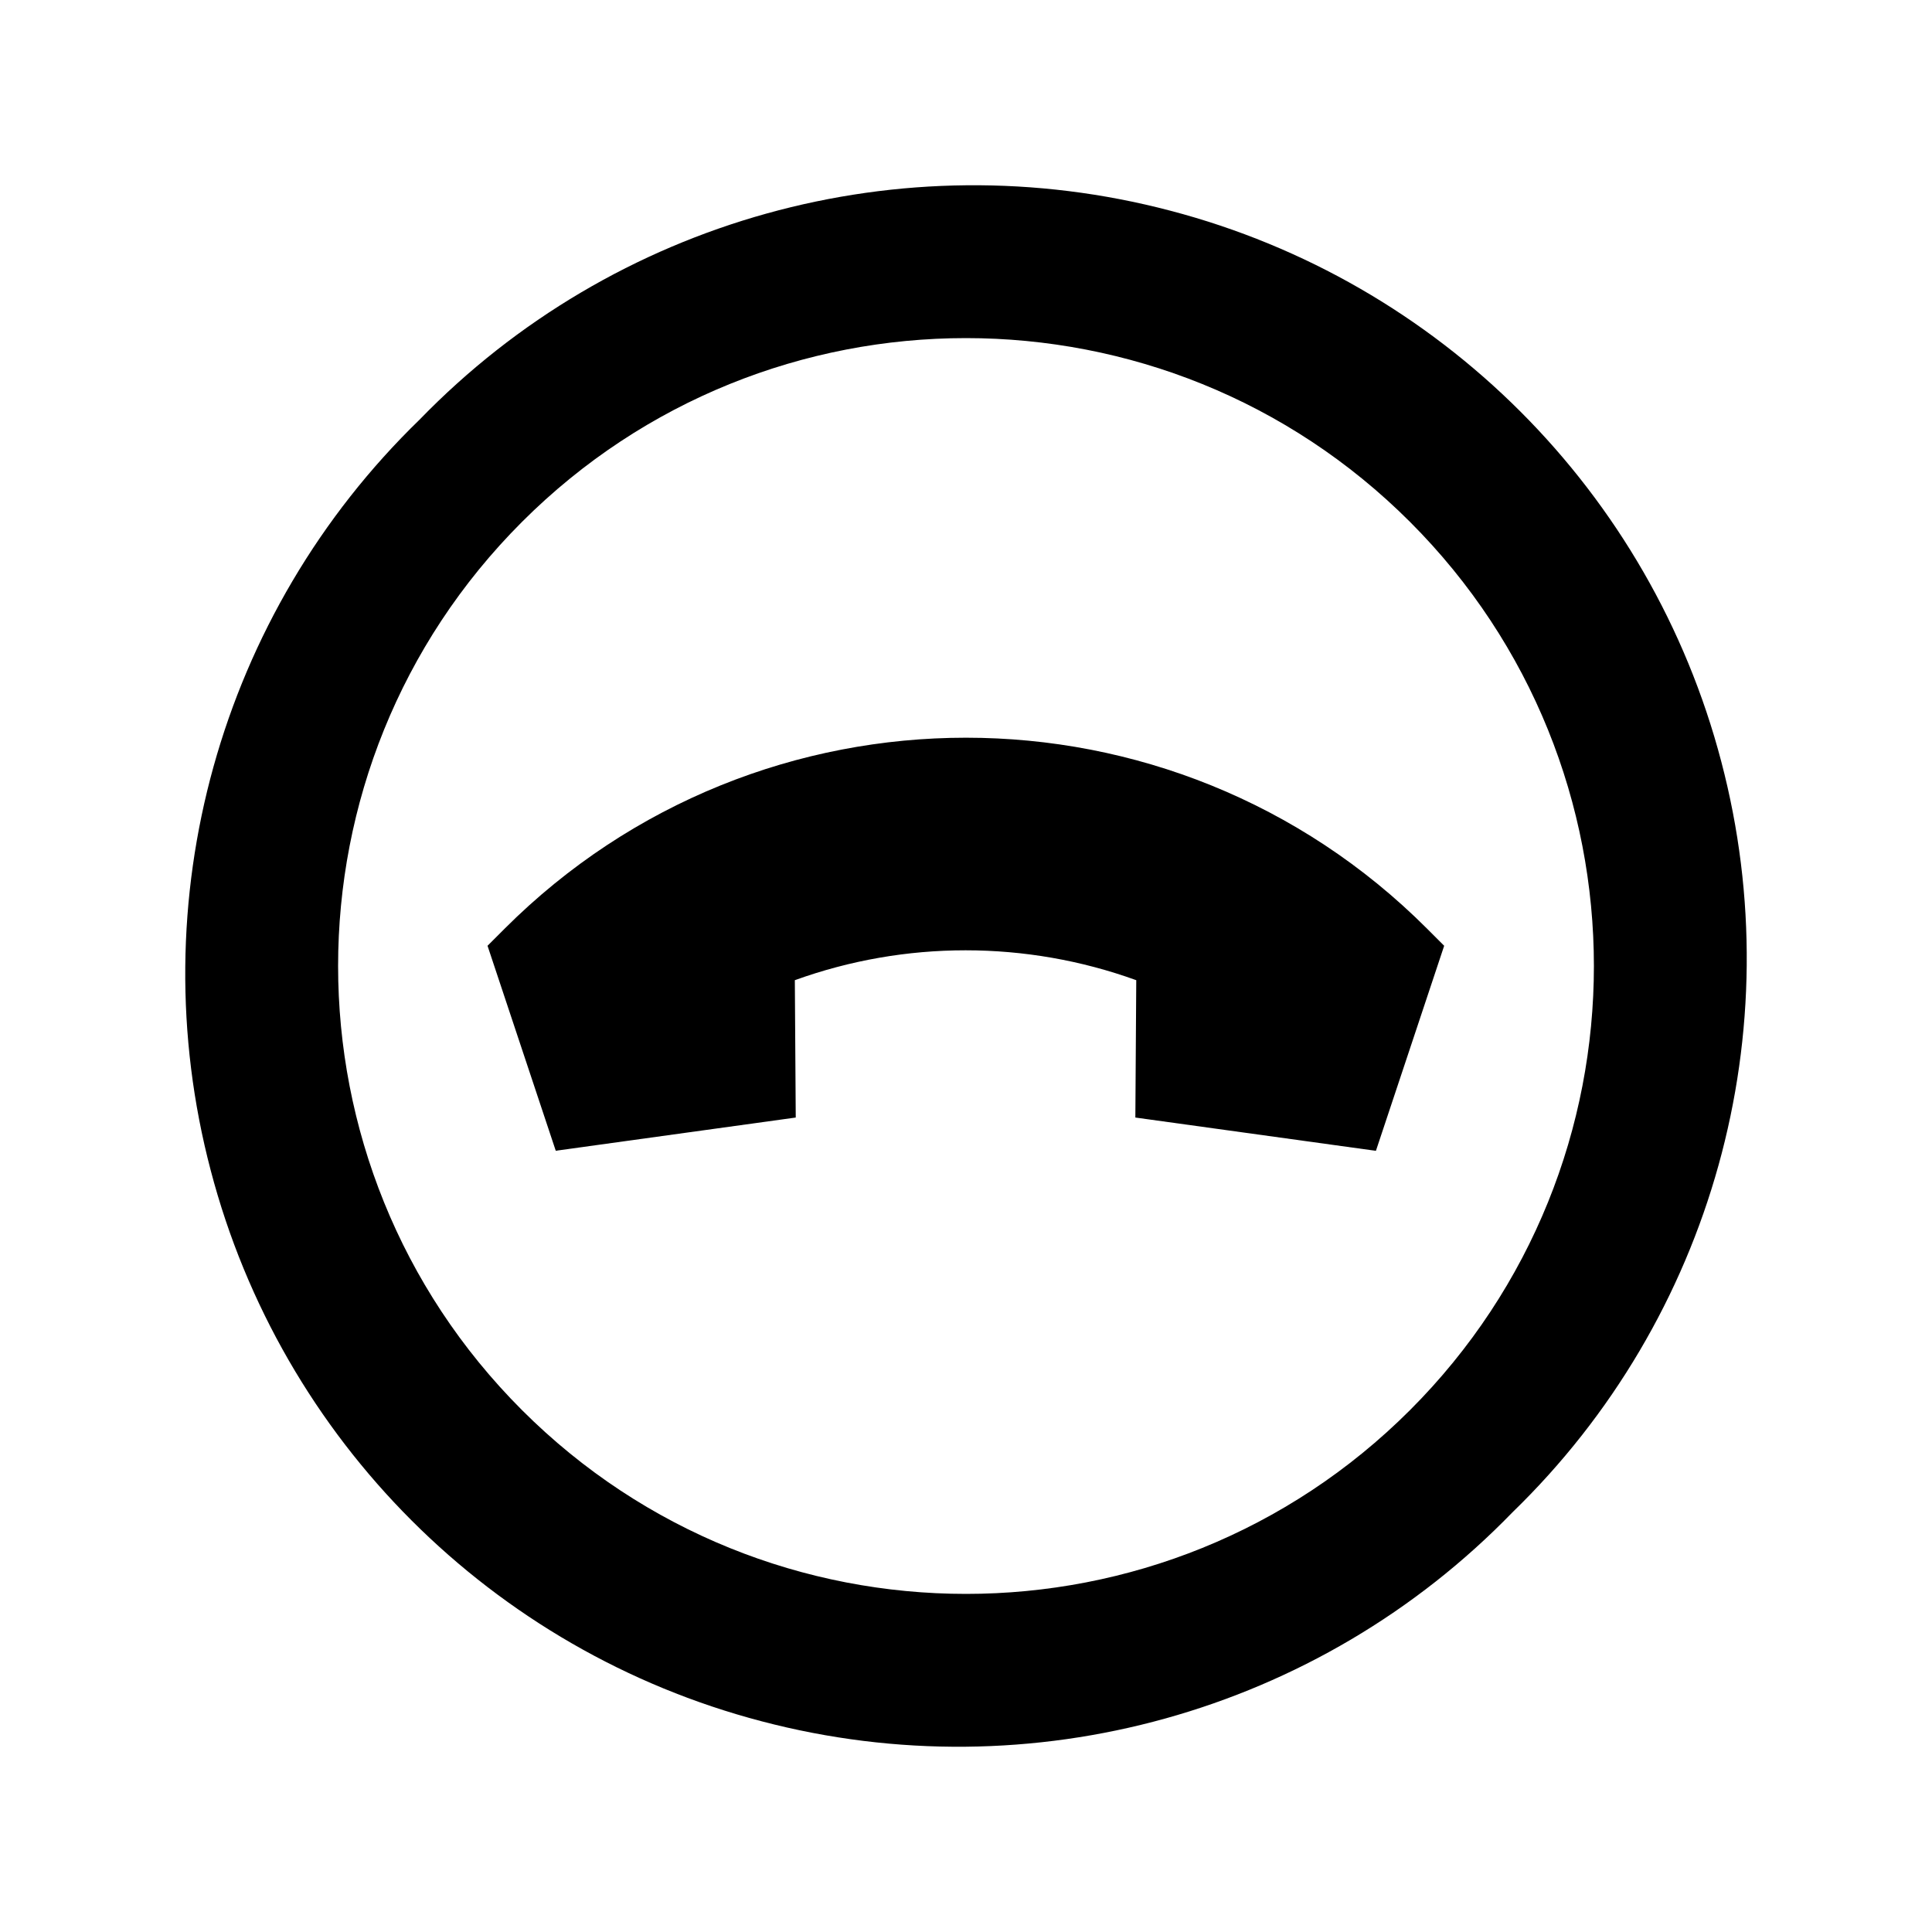
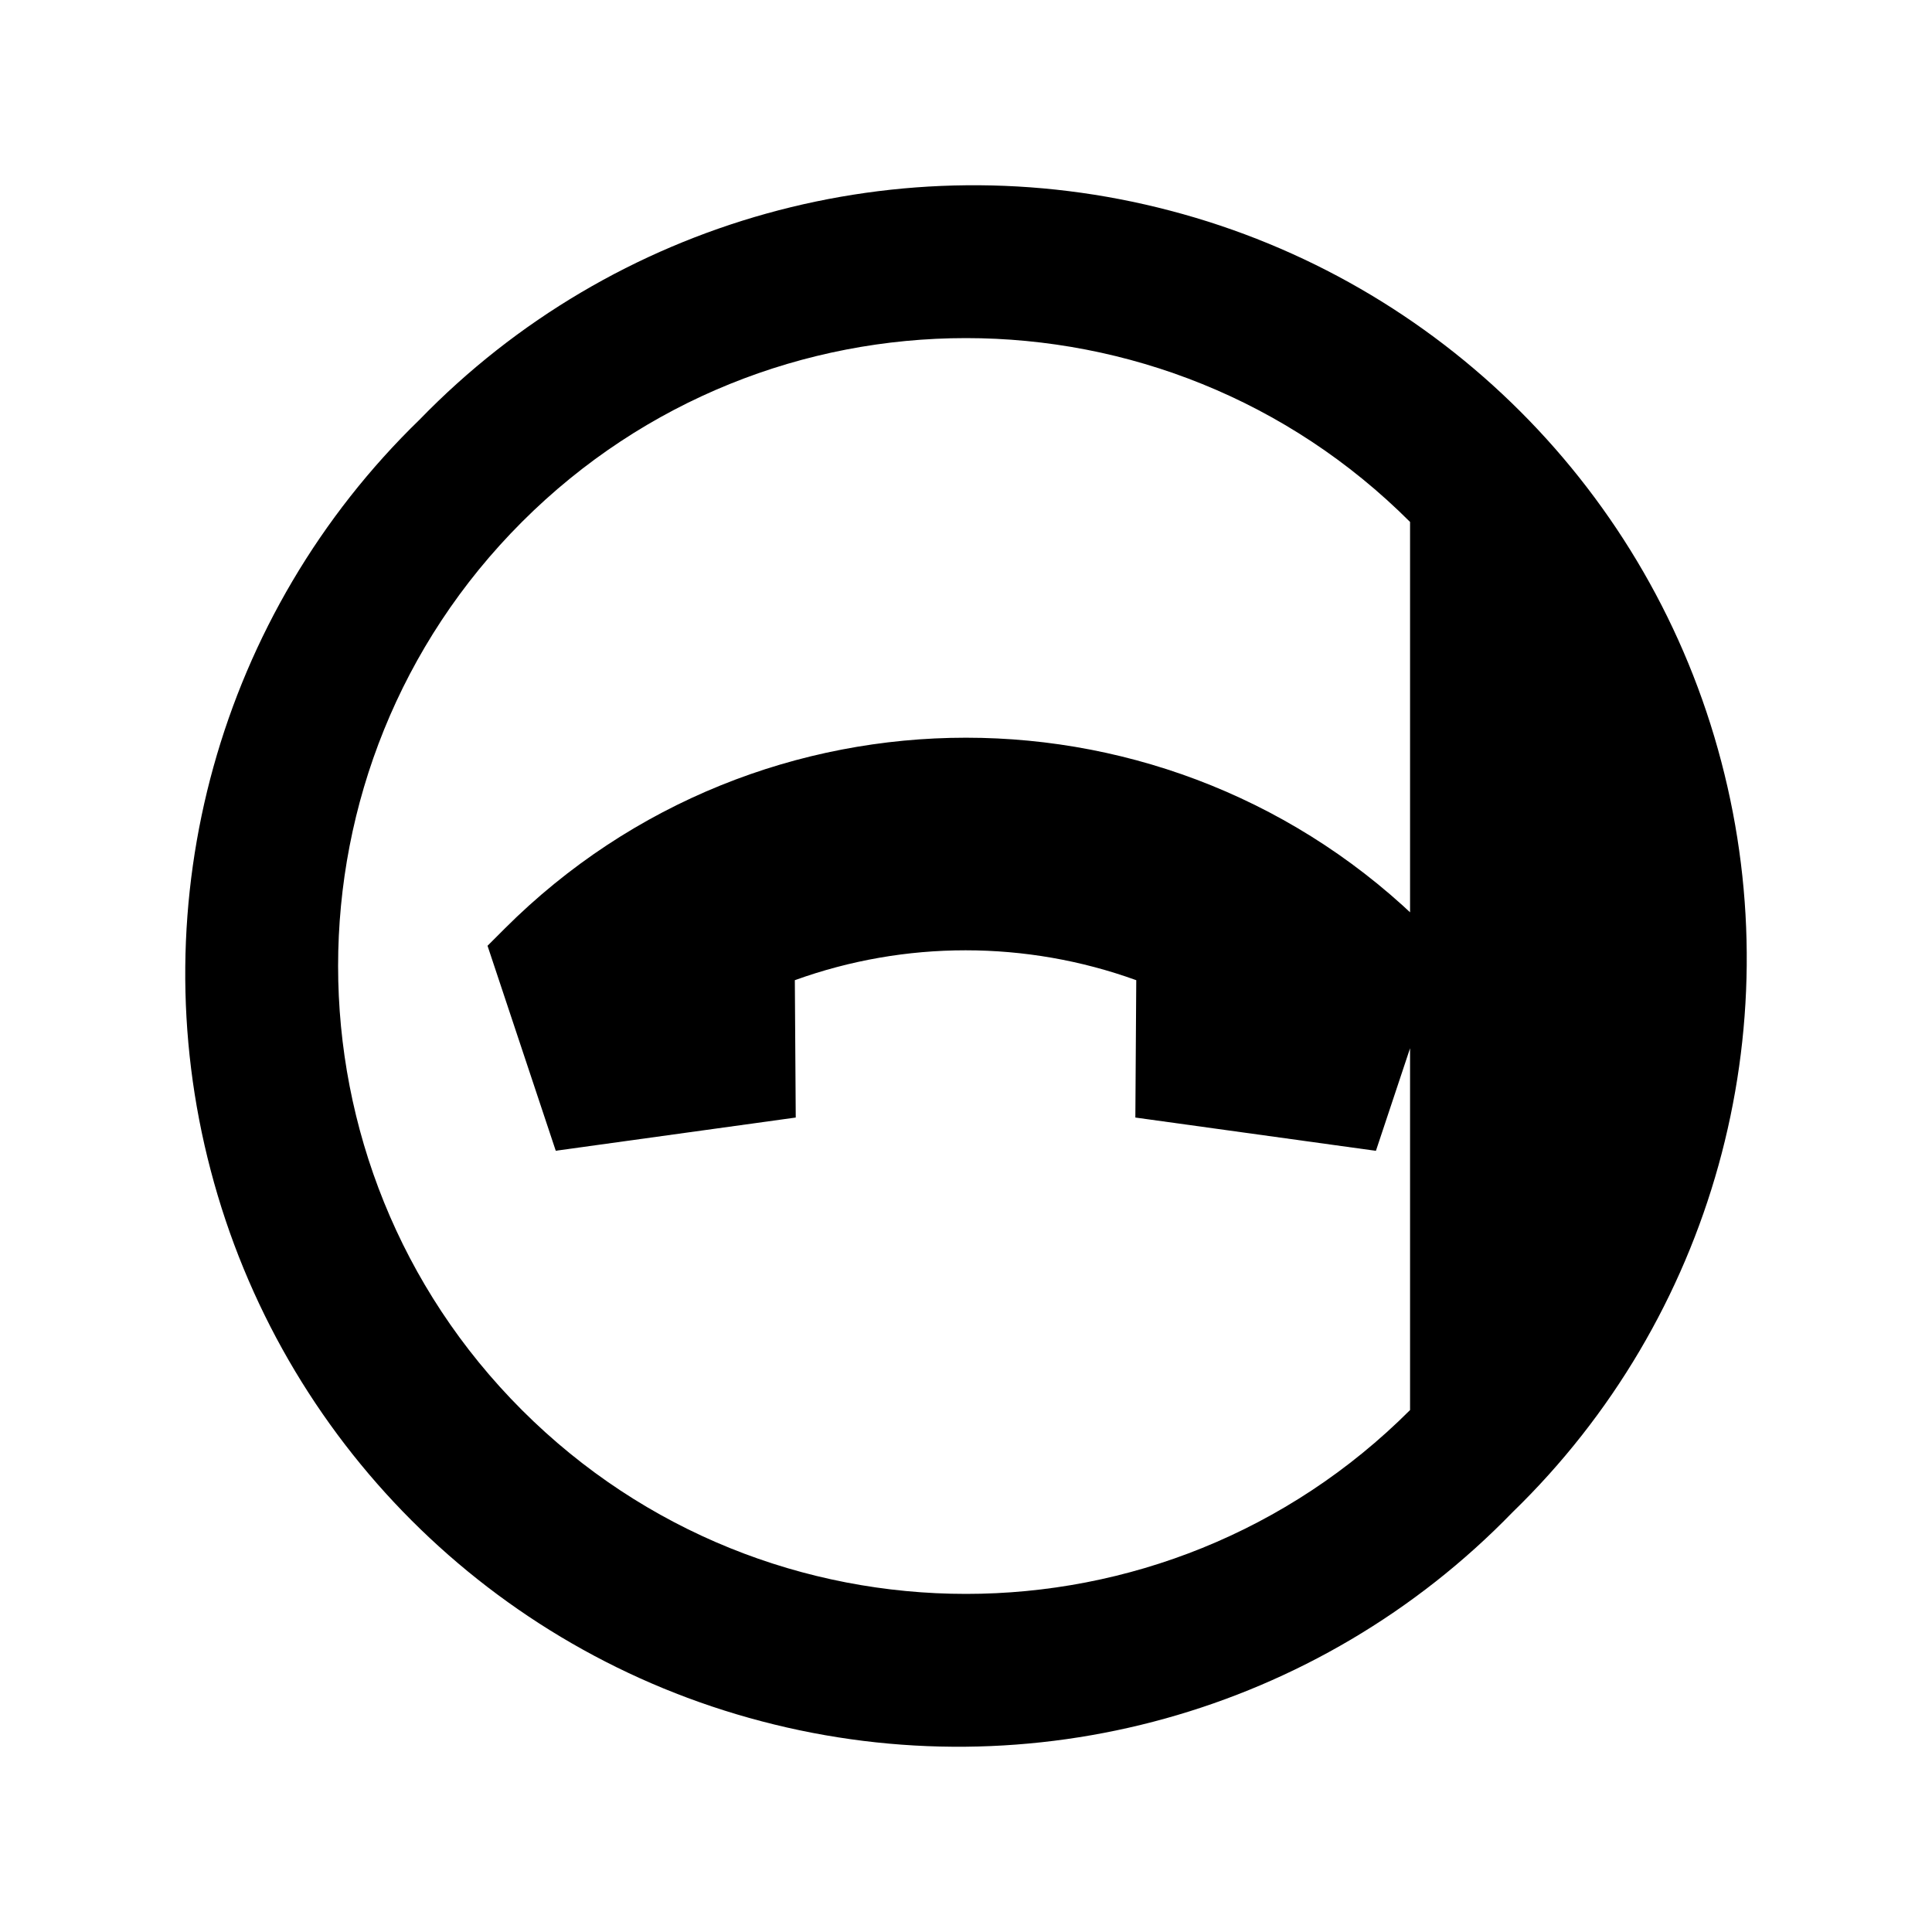
<svg xmlns="http://www.w3.org/2000/svg" viewBox="0 0 640 640">
-   <path fill="currentColor" d="M467.1 467.1C385.9 548.3 254.1 548.3 172.9 467.1C91.7 385.9 91.7 254.1 172.9 172.9C254.1 91.7 385.9 91.7 467.1 172.9C548.3 254.1 548.3 385.9 467.1 467.1zM139 139C72.7 203.3 46.3 298.4 69.8 387.7C93.2 477 163 546.8 252.3 570.2C341.6 593.7 436.7 567.3 501 501C567.3 436.7 593.7 341.6 570.2 252.3C546.8 163 477 93.2 387.7 69.8C298.4 46.3 203.3 72.7 139 139zM455.8 381.2L478.4 313.3L472.7 307.6C388.4 223.3 251.6 223.3 167.2 307.6L161.5 313.3L184.1 381.2L263.6 370.2L263.3 324.7C299.8 311.5 339.9 311.5 376.4 324.7L376.1 370.2L455.6 381.2z" />
+   <path fill="currentColor" d="M467.1 467.1C385.9 548.3 254.1 548.3 172.9 467.1C91.7 385.9 91.7 254.1 172.9 172.9C254.1 91.7 385.9 91.7 467.1 172.9zM139 139C72.7 203.3 46.3 298.4 69.8 387.7C93.2 477 163 546.8 252.3 570.2C341.6 593.7 436.7 567.3 501 501C567.3 436.7 593.7 341.6 570.2 252.3C546.8 163 477 93.2 387.7 69.8C298.4 46.3 203.3 72.7 139 139zM455.8 381.2L478.4 313.3L472.7 307.6C388.4 223.3 251.6 223.3 167.2 307.6L161.5 313.3L184.1 381.2L263.6 370.2L263.3 324.7C299.8 311.5 339.9 311.5 376.4 324.7L376.1 370.2L455.6 381.2z" />
</svg>